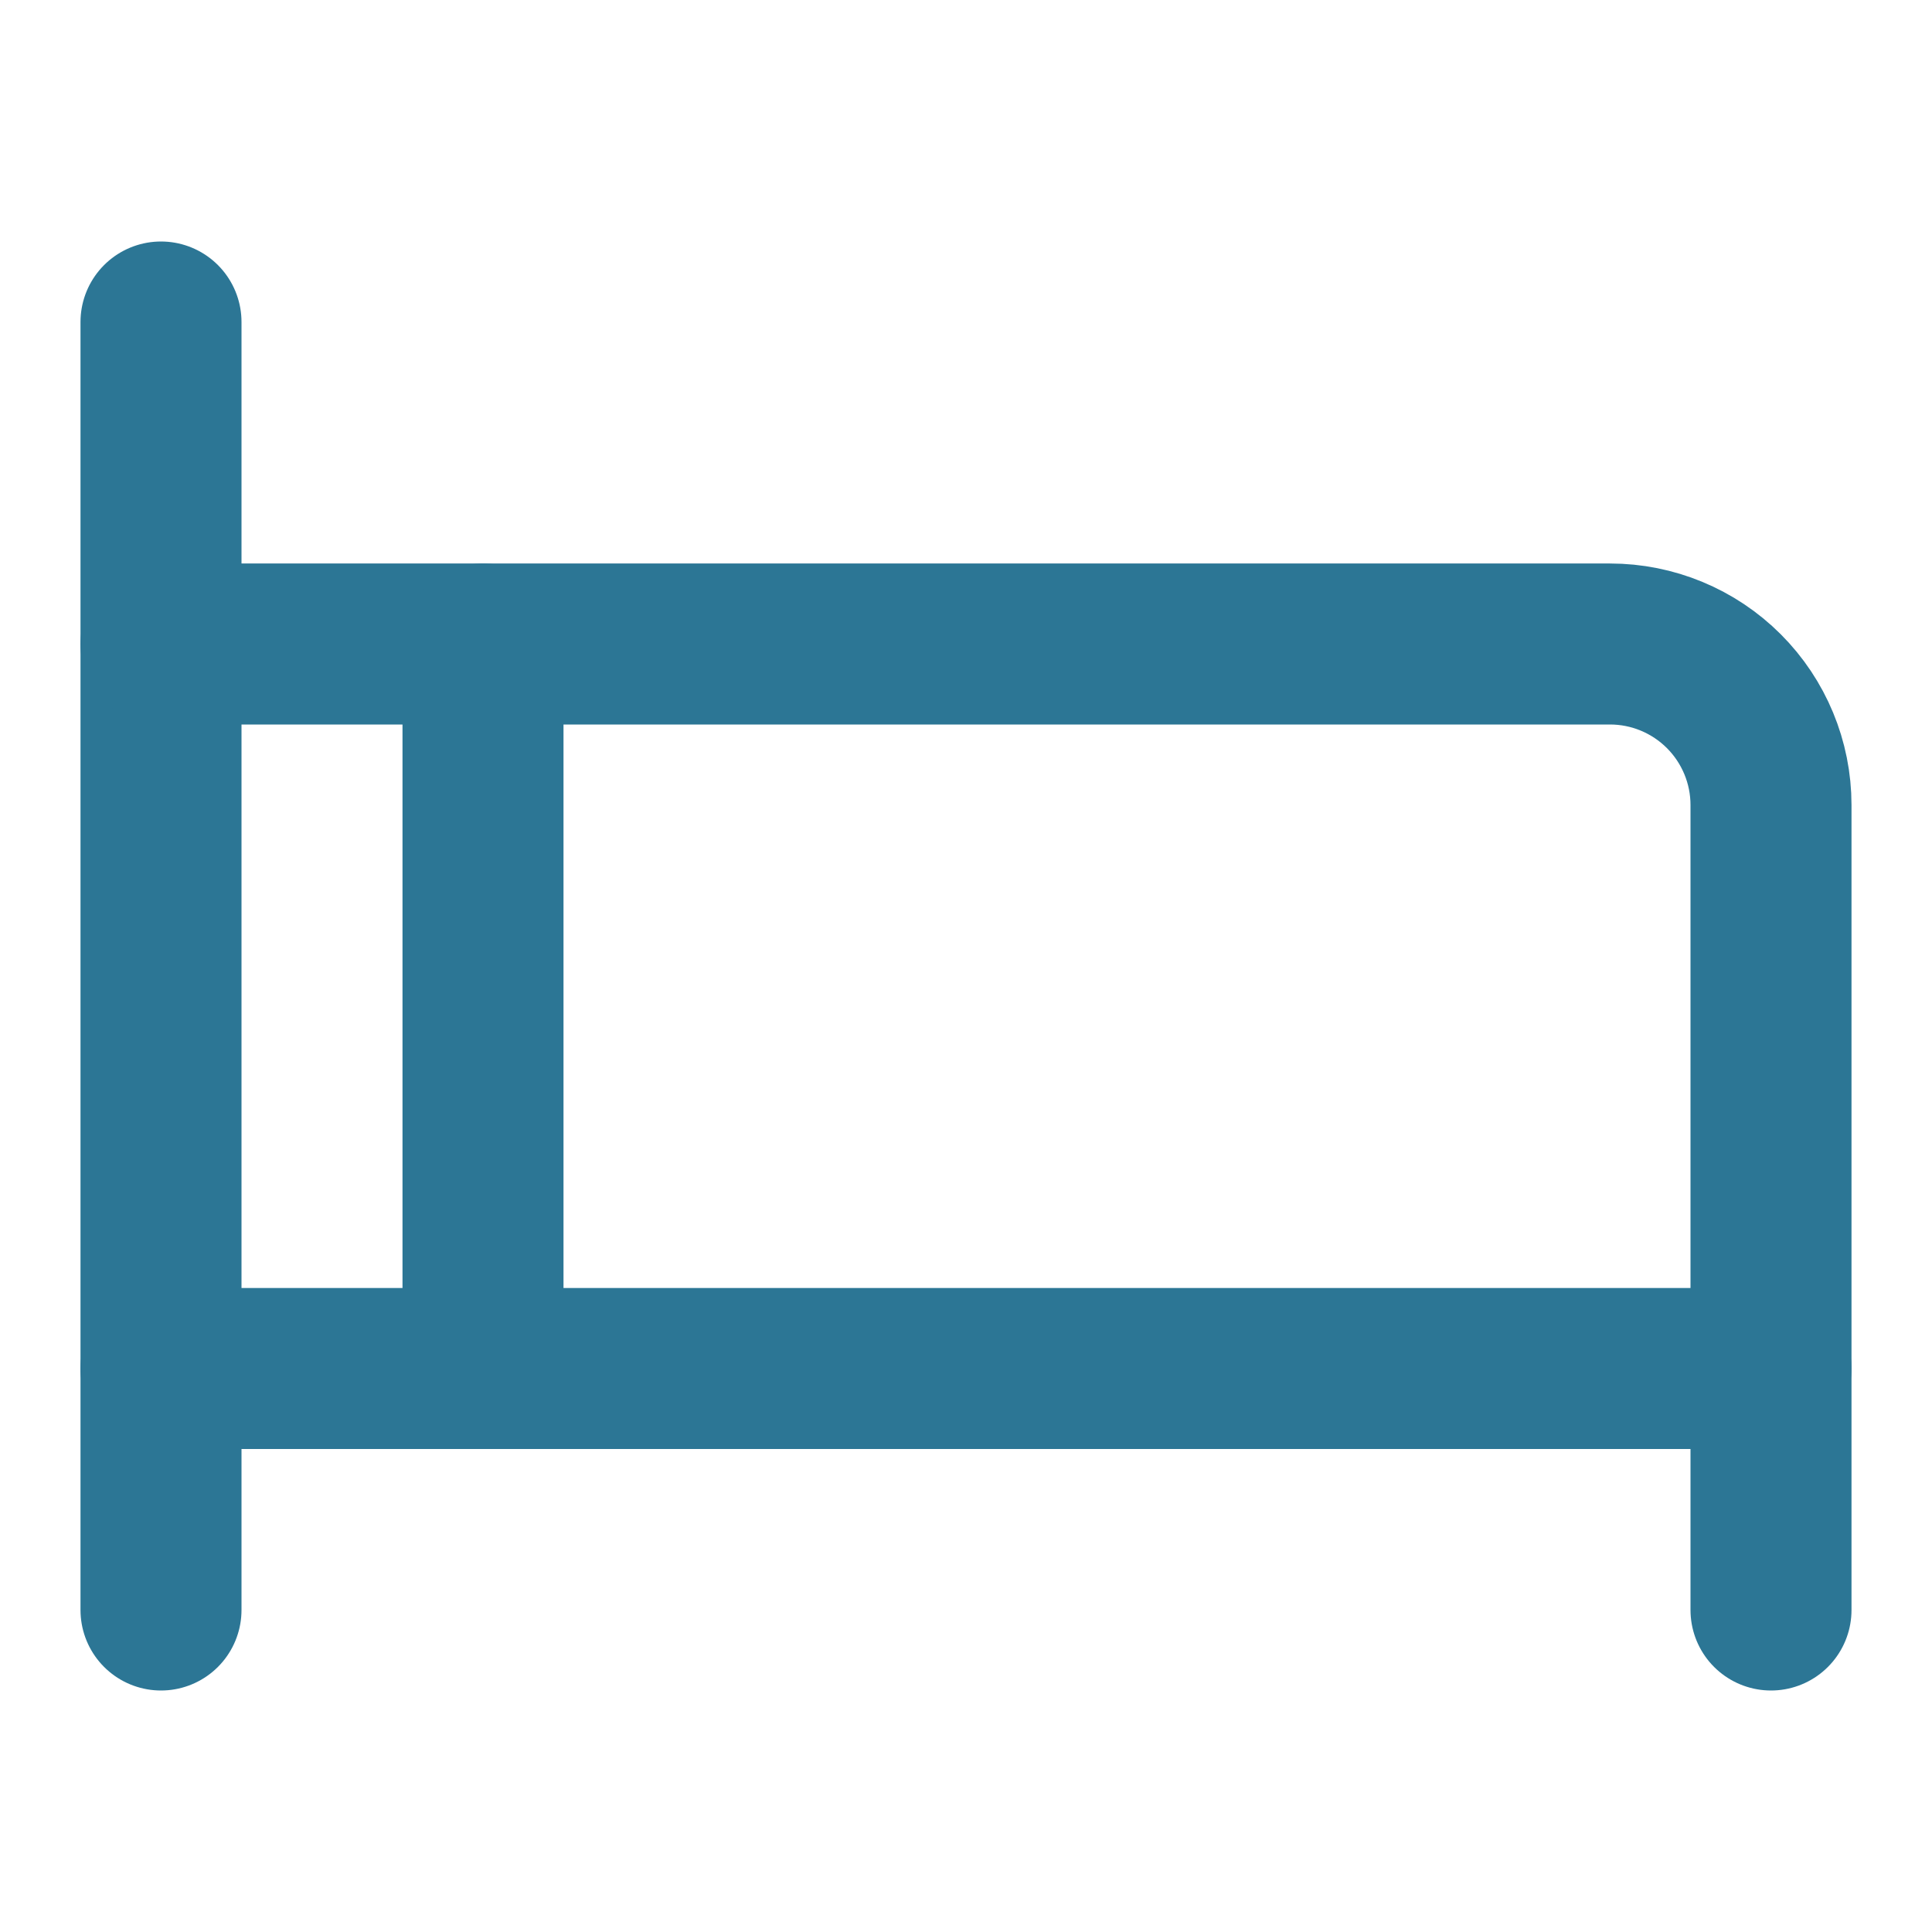
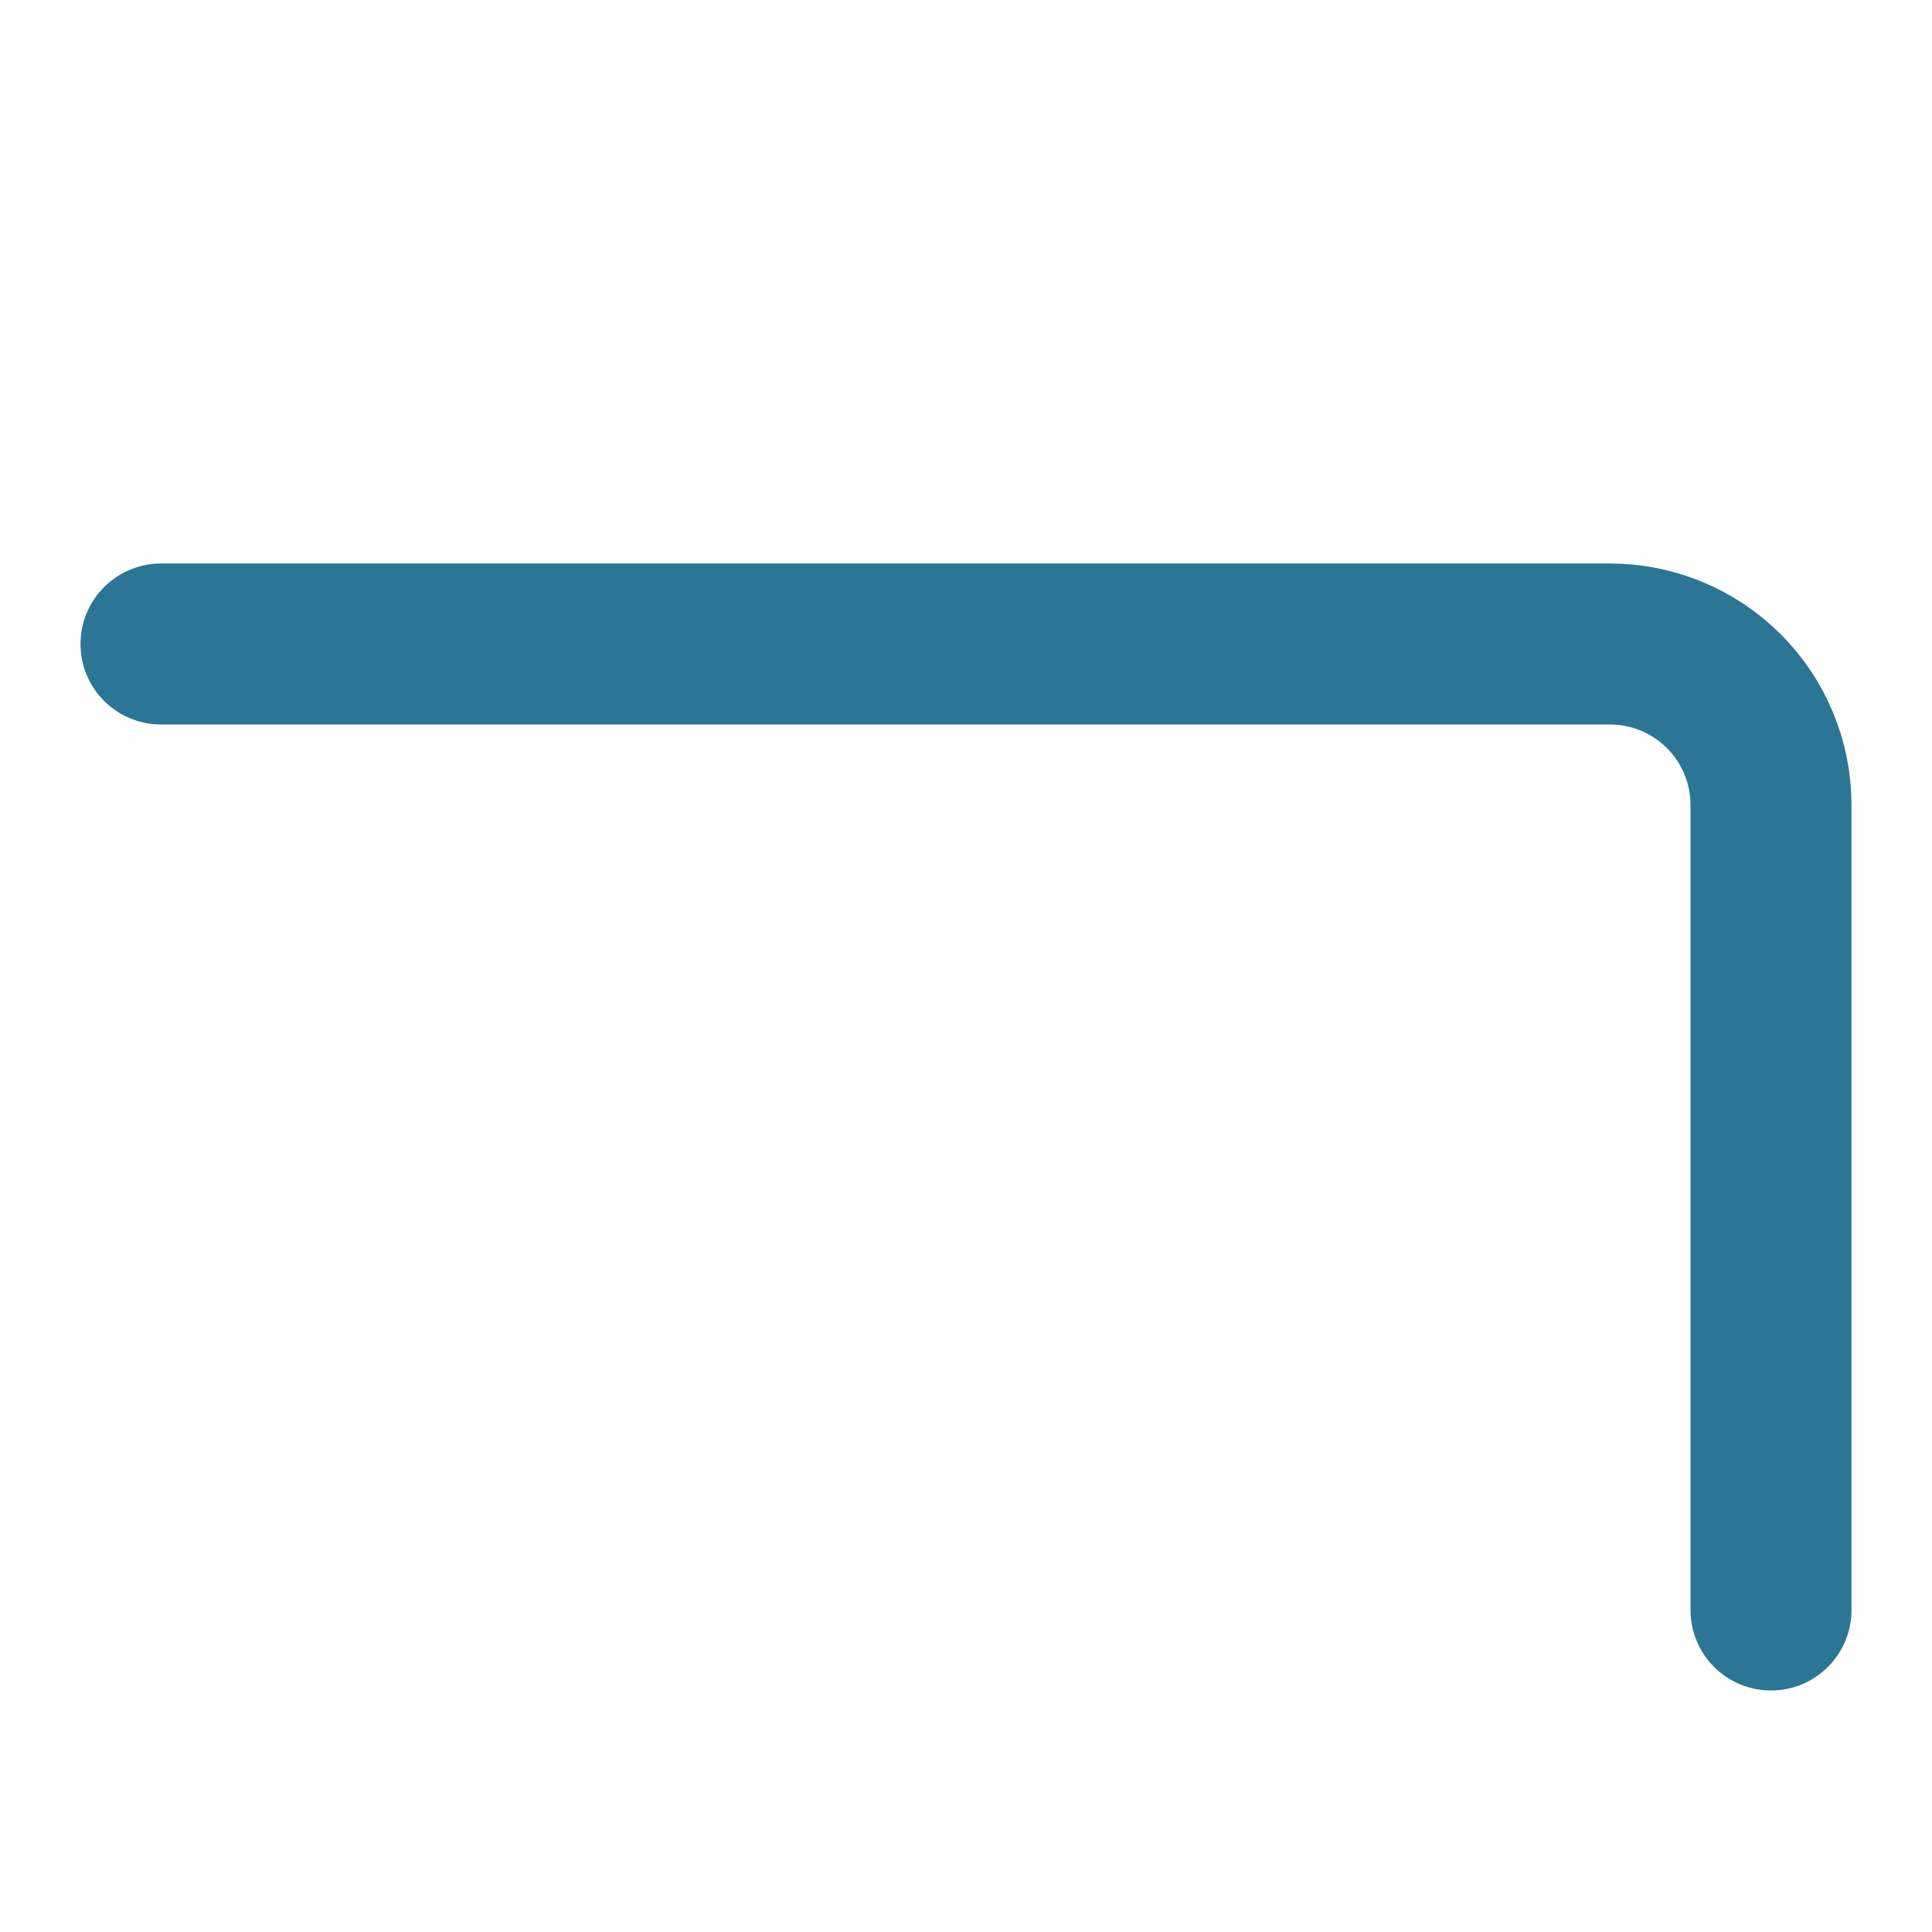
<svg xmlns="http://www.w3.org/2000/svg" width="24" height="24" viewBox="0 0 24 24" fill="none">
-   <path d="M2 4V20" stroke="#2C7695" stroke-width="2" stroke-linecap="round" stroke-linejoin="round" />
  <path d="M2 8H20C20.53 8 21.039 8.211 21.414 8.586C21.789 8.961 22 9.47 22 10V20" stroke="#2C7695" stroke-width="2" stroke-linecap="round" stroke-linejoin="round" />
-   <path d="M2 17H22" stroke="#2C7695" stroke-width="2" stroke-linecap="round" stroke-linejoin="round" />
-   <path d="M6 8V17" stroke="#2C7695" stroke-width="2" stroke-linecap="round" stroke-linejoin="round" />
</svg>